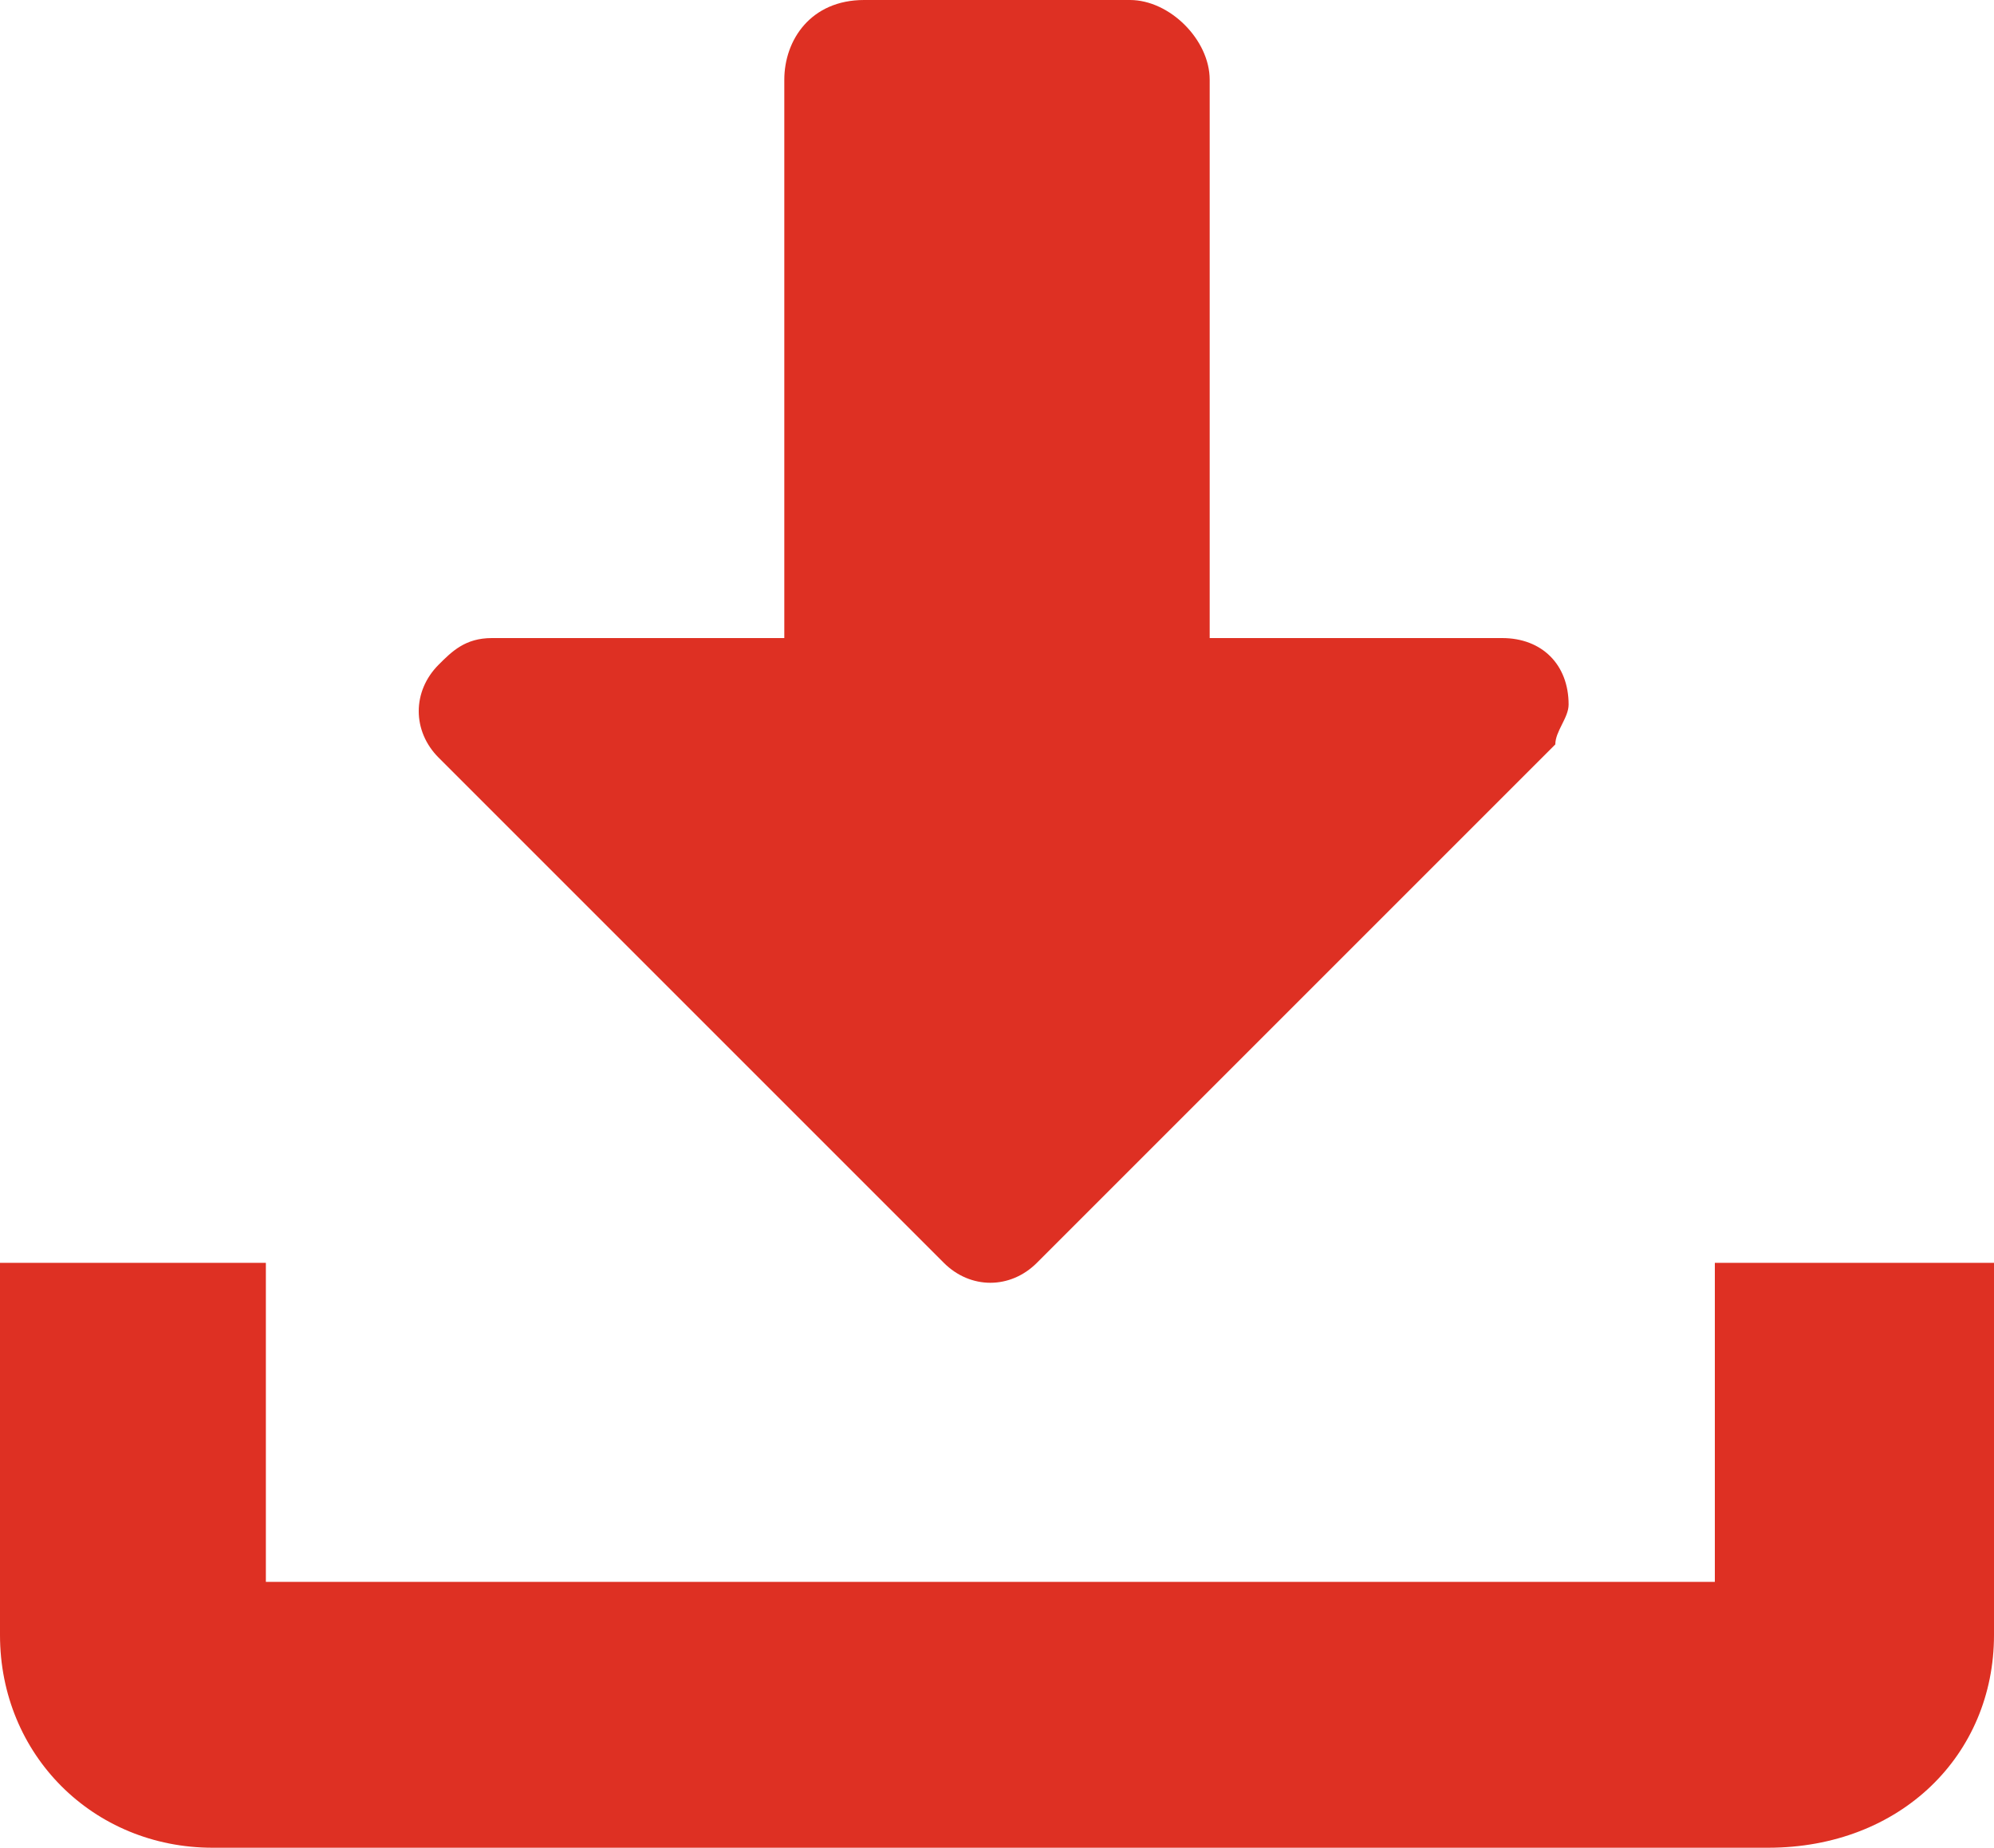
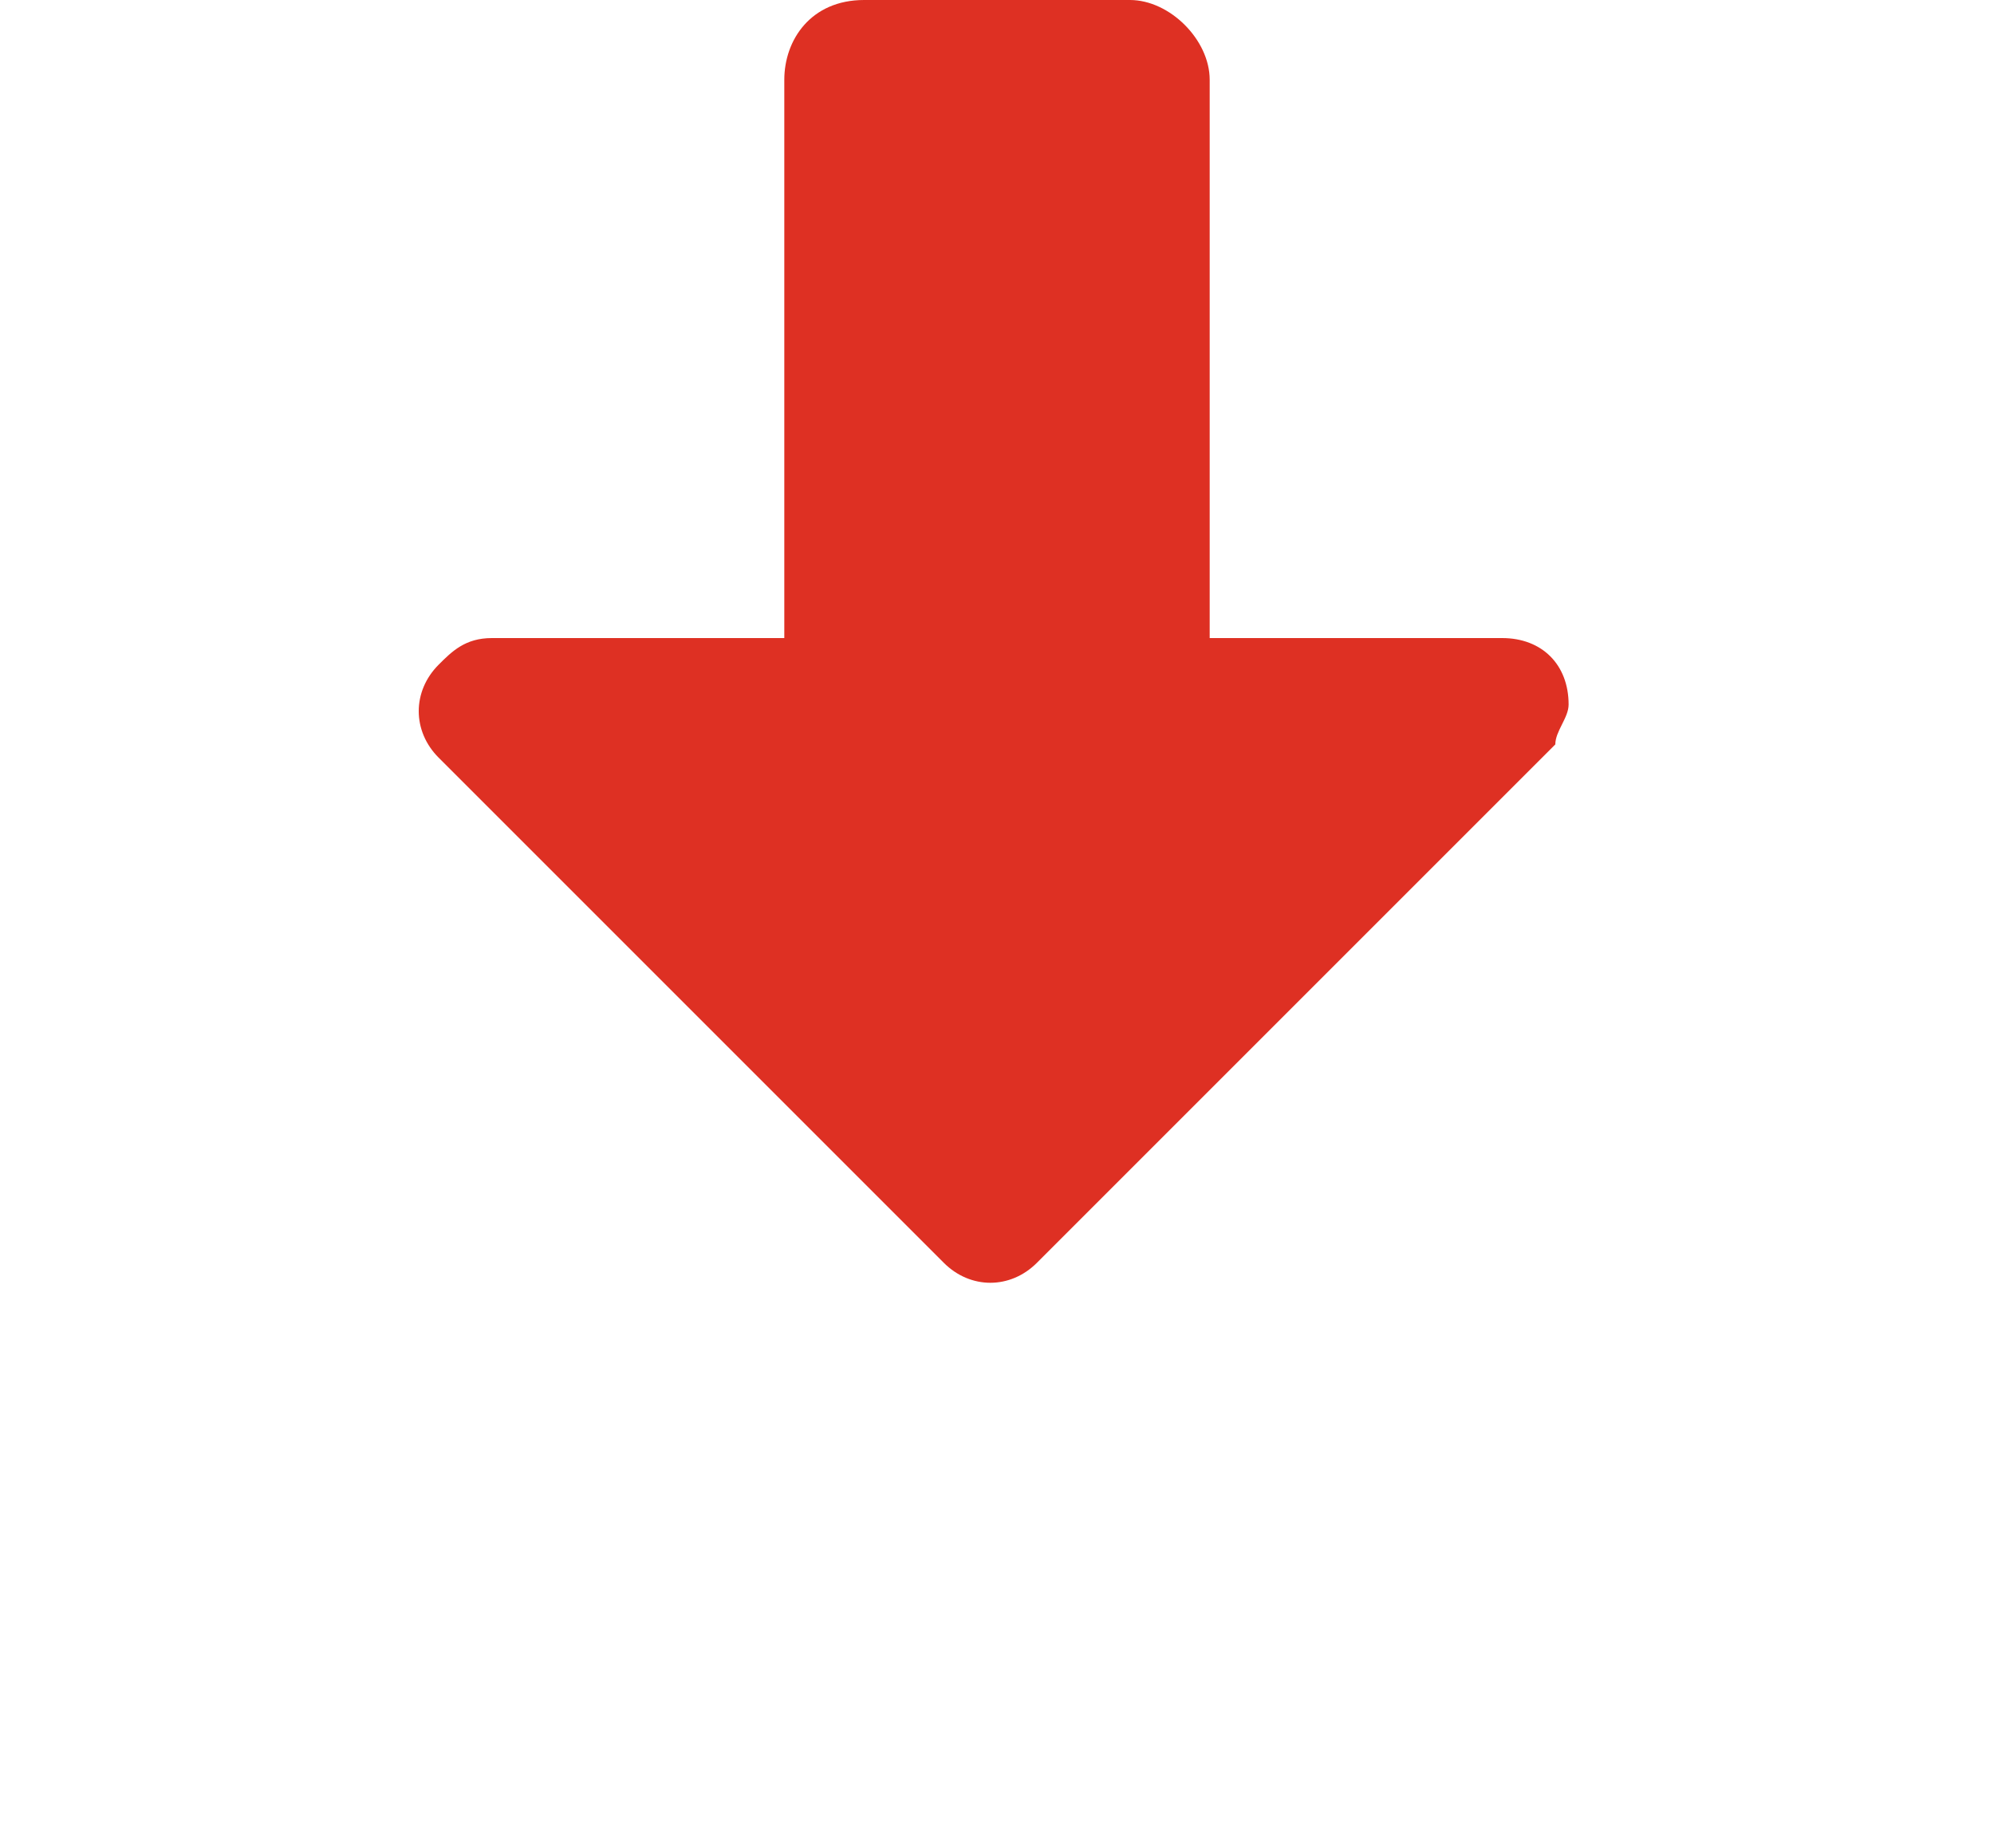
<svg xmlns="http://www.w3.org/2000/svg" version="1.1" id="レイヤー_1" x="0px" y="0px" viewBox="0 0 15 13.9" style="enable-background:new 0 0 15 13.9;" xml:space="preserve">
  <style type="text/css">
	.st0{fill:#DE3023;}
</style>
  <g id="レイヤー_2_1_">
    <g id="デザイン">
      <path class="st0" d="M6.5,0h2c0.3,0,0.6,0.3,0.6,0.6c0,0,0,0,0,0v4.2h2.2c0.3,0,0.5,0.2,0.5,0.5c0,0.1-0.1,0.2-0.1,0.3L7.8,9.5    c-0.2,0.2-0.5,0.2-0.7,0L3.3,5.7C3.1,5.5,3.1,5.2,3.3,5c0.1-0.1,0.2-0.2,0.4-0.2h2.2V0.6C5.9,0.3,6.1,0,6.5,0C6.5,0,6.5,0,6.5,0z" />
-       <path class="st0" d="M13.3,13.9H1.6c-0.9,0-1.6-0.7-1.6-1.6V9.5h2v2.4h10.9V9.5H15v2.8C15,13.2,14.3,13.9,13.3,13.9    C13.3,13.9,13.3,13.9,13.3,13.9z" />
    </g>
  </g>
</svg>